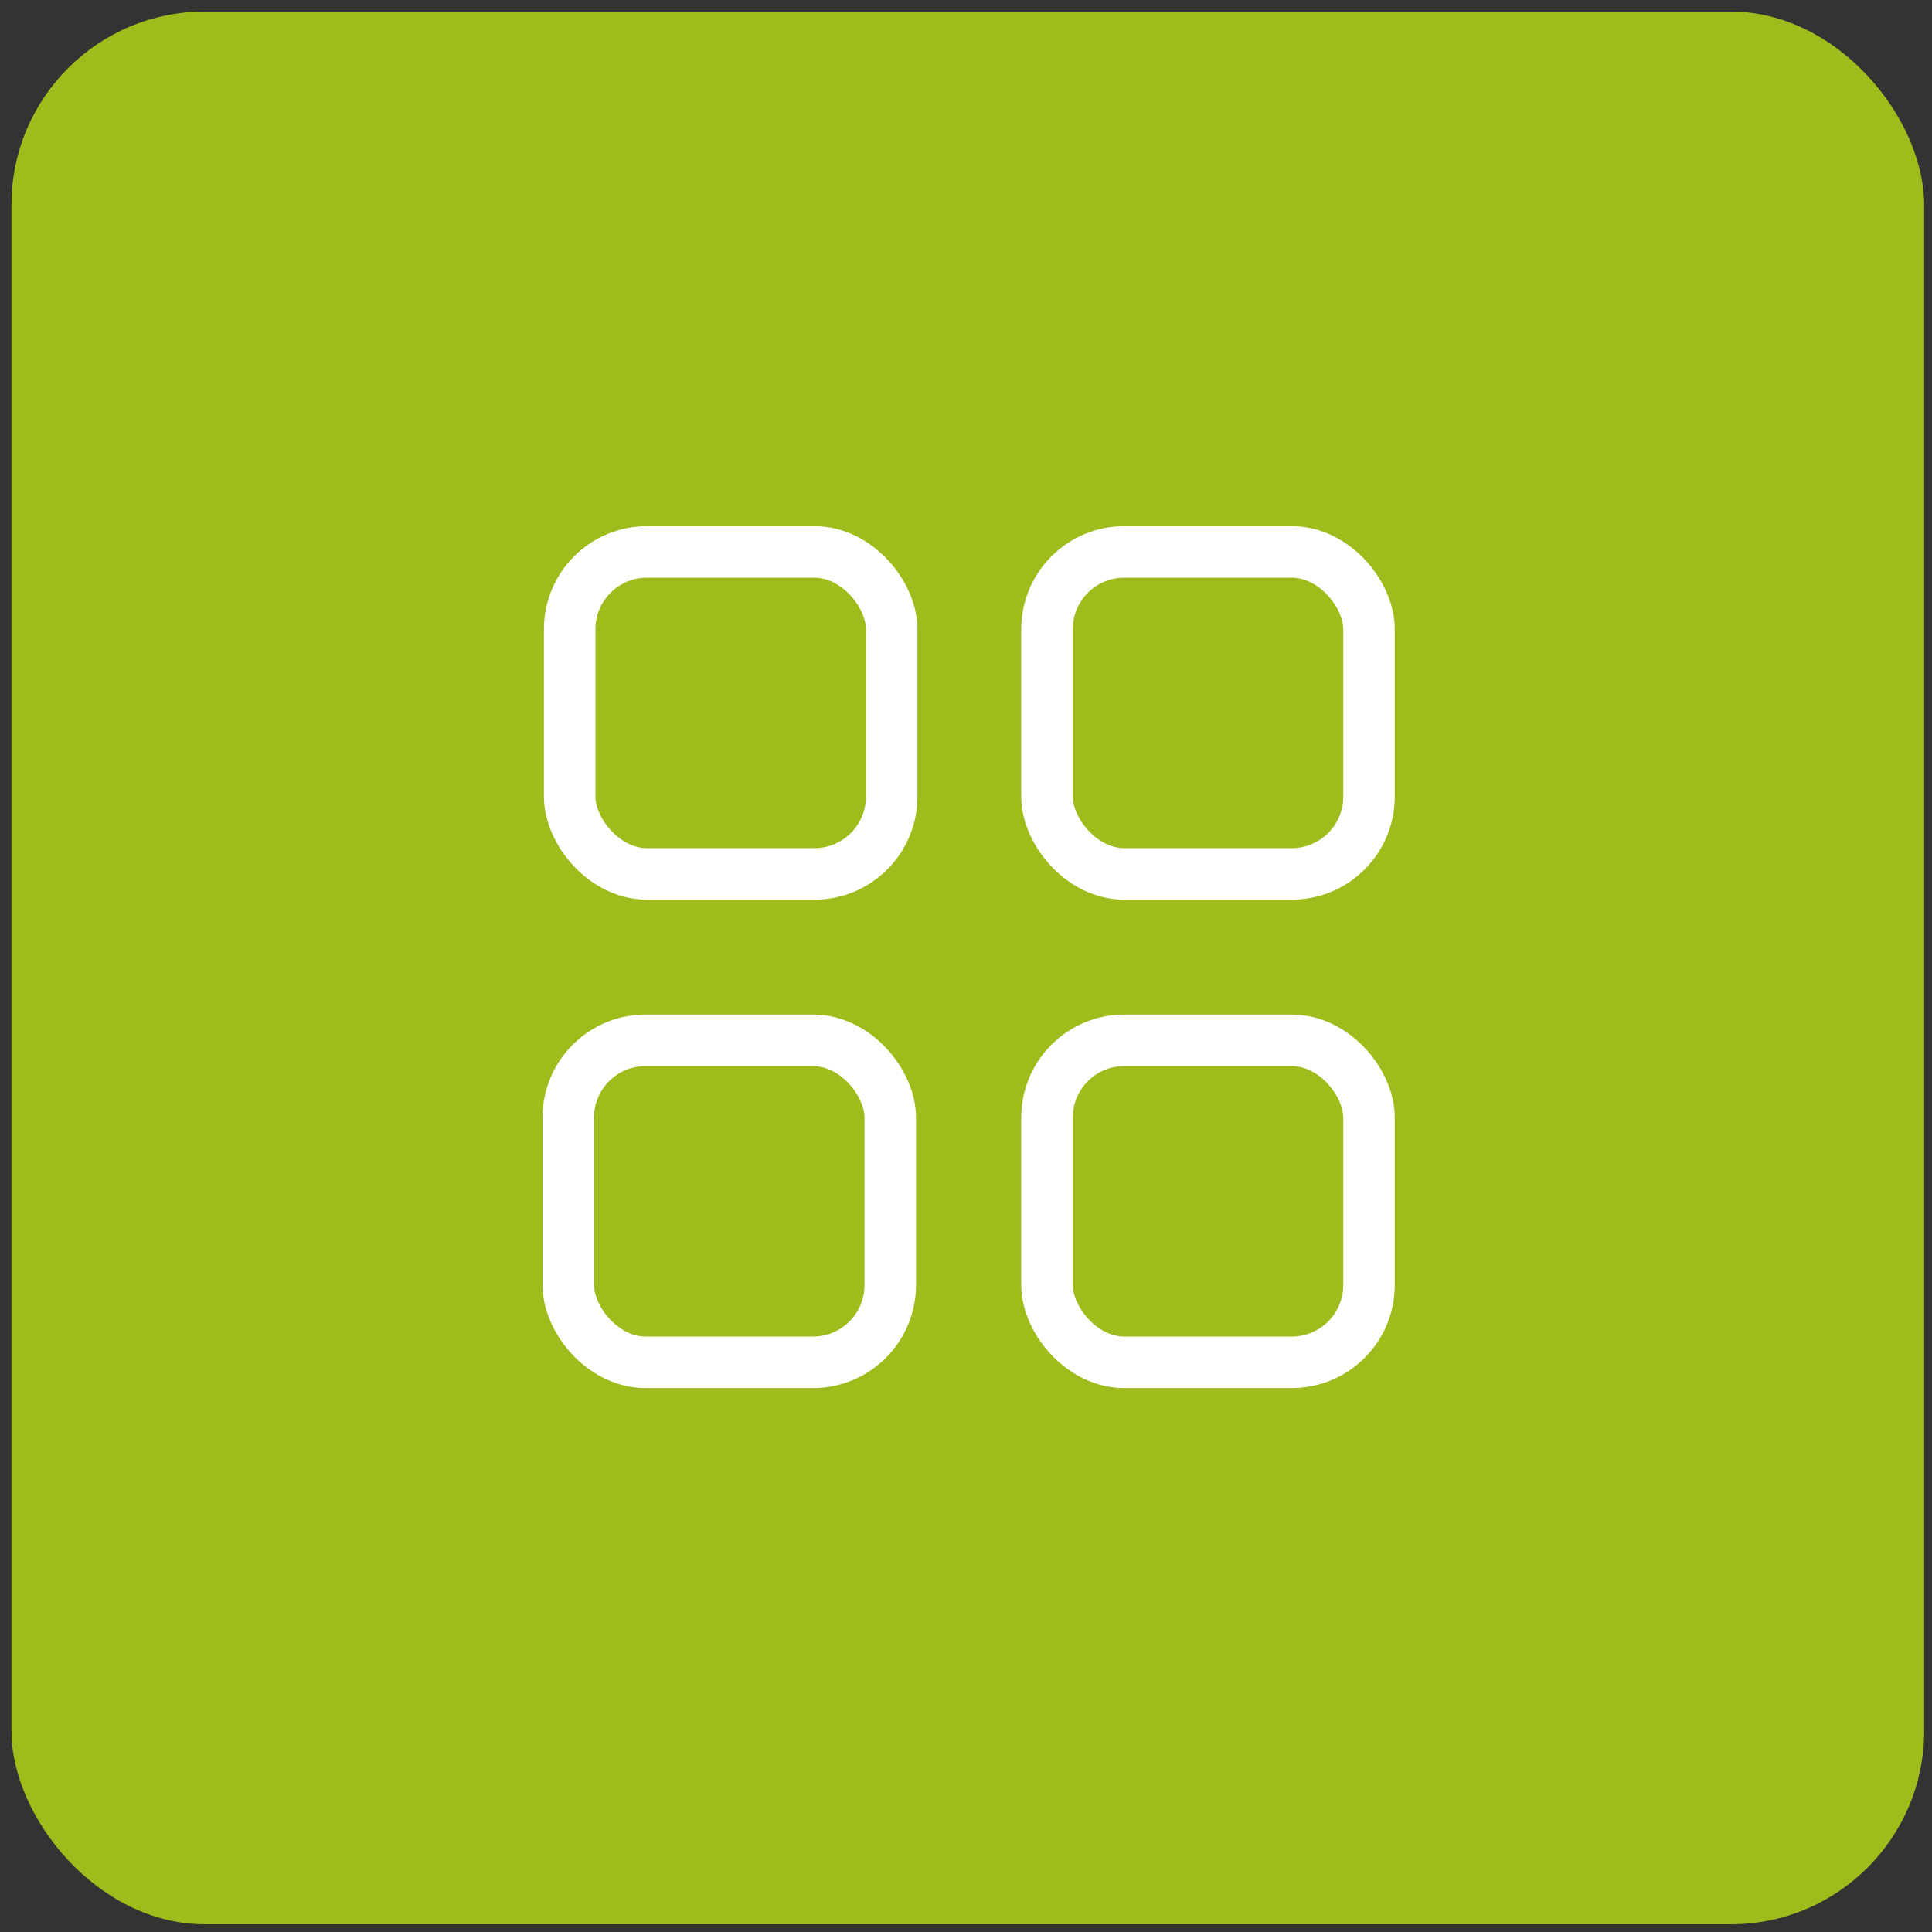
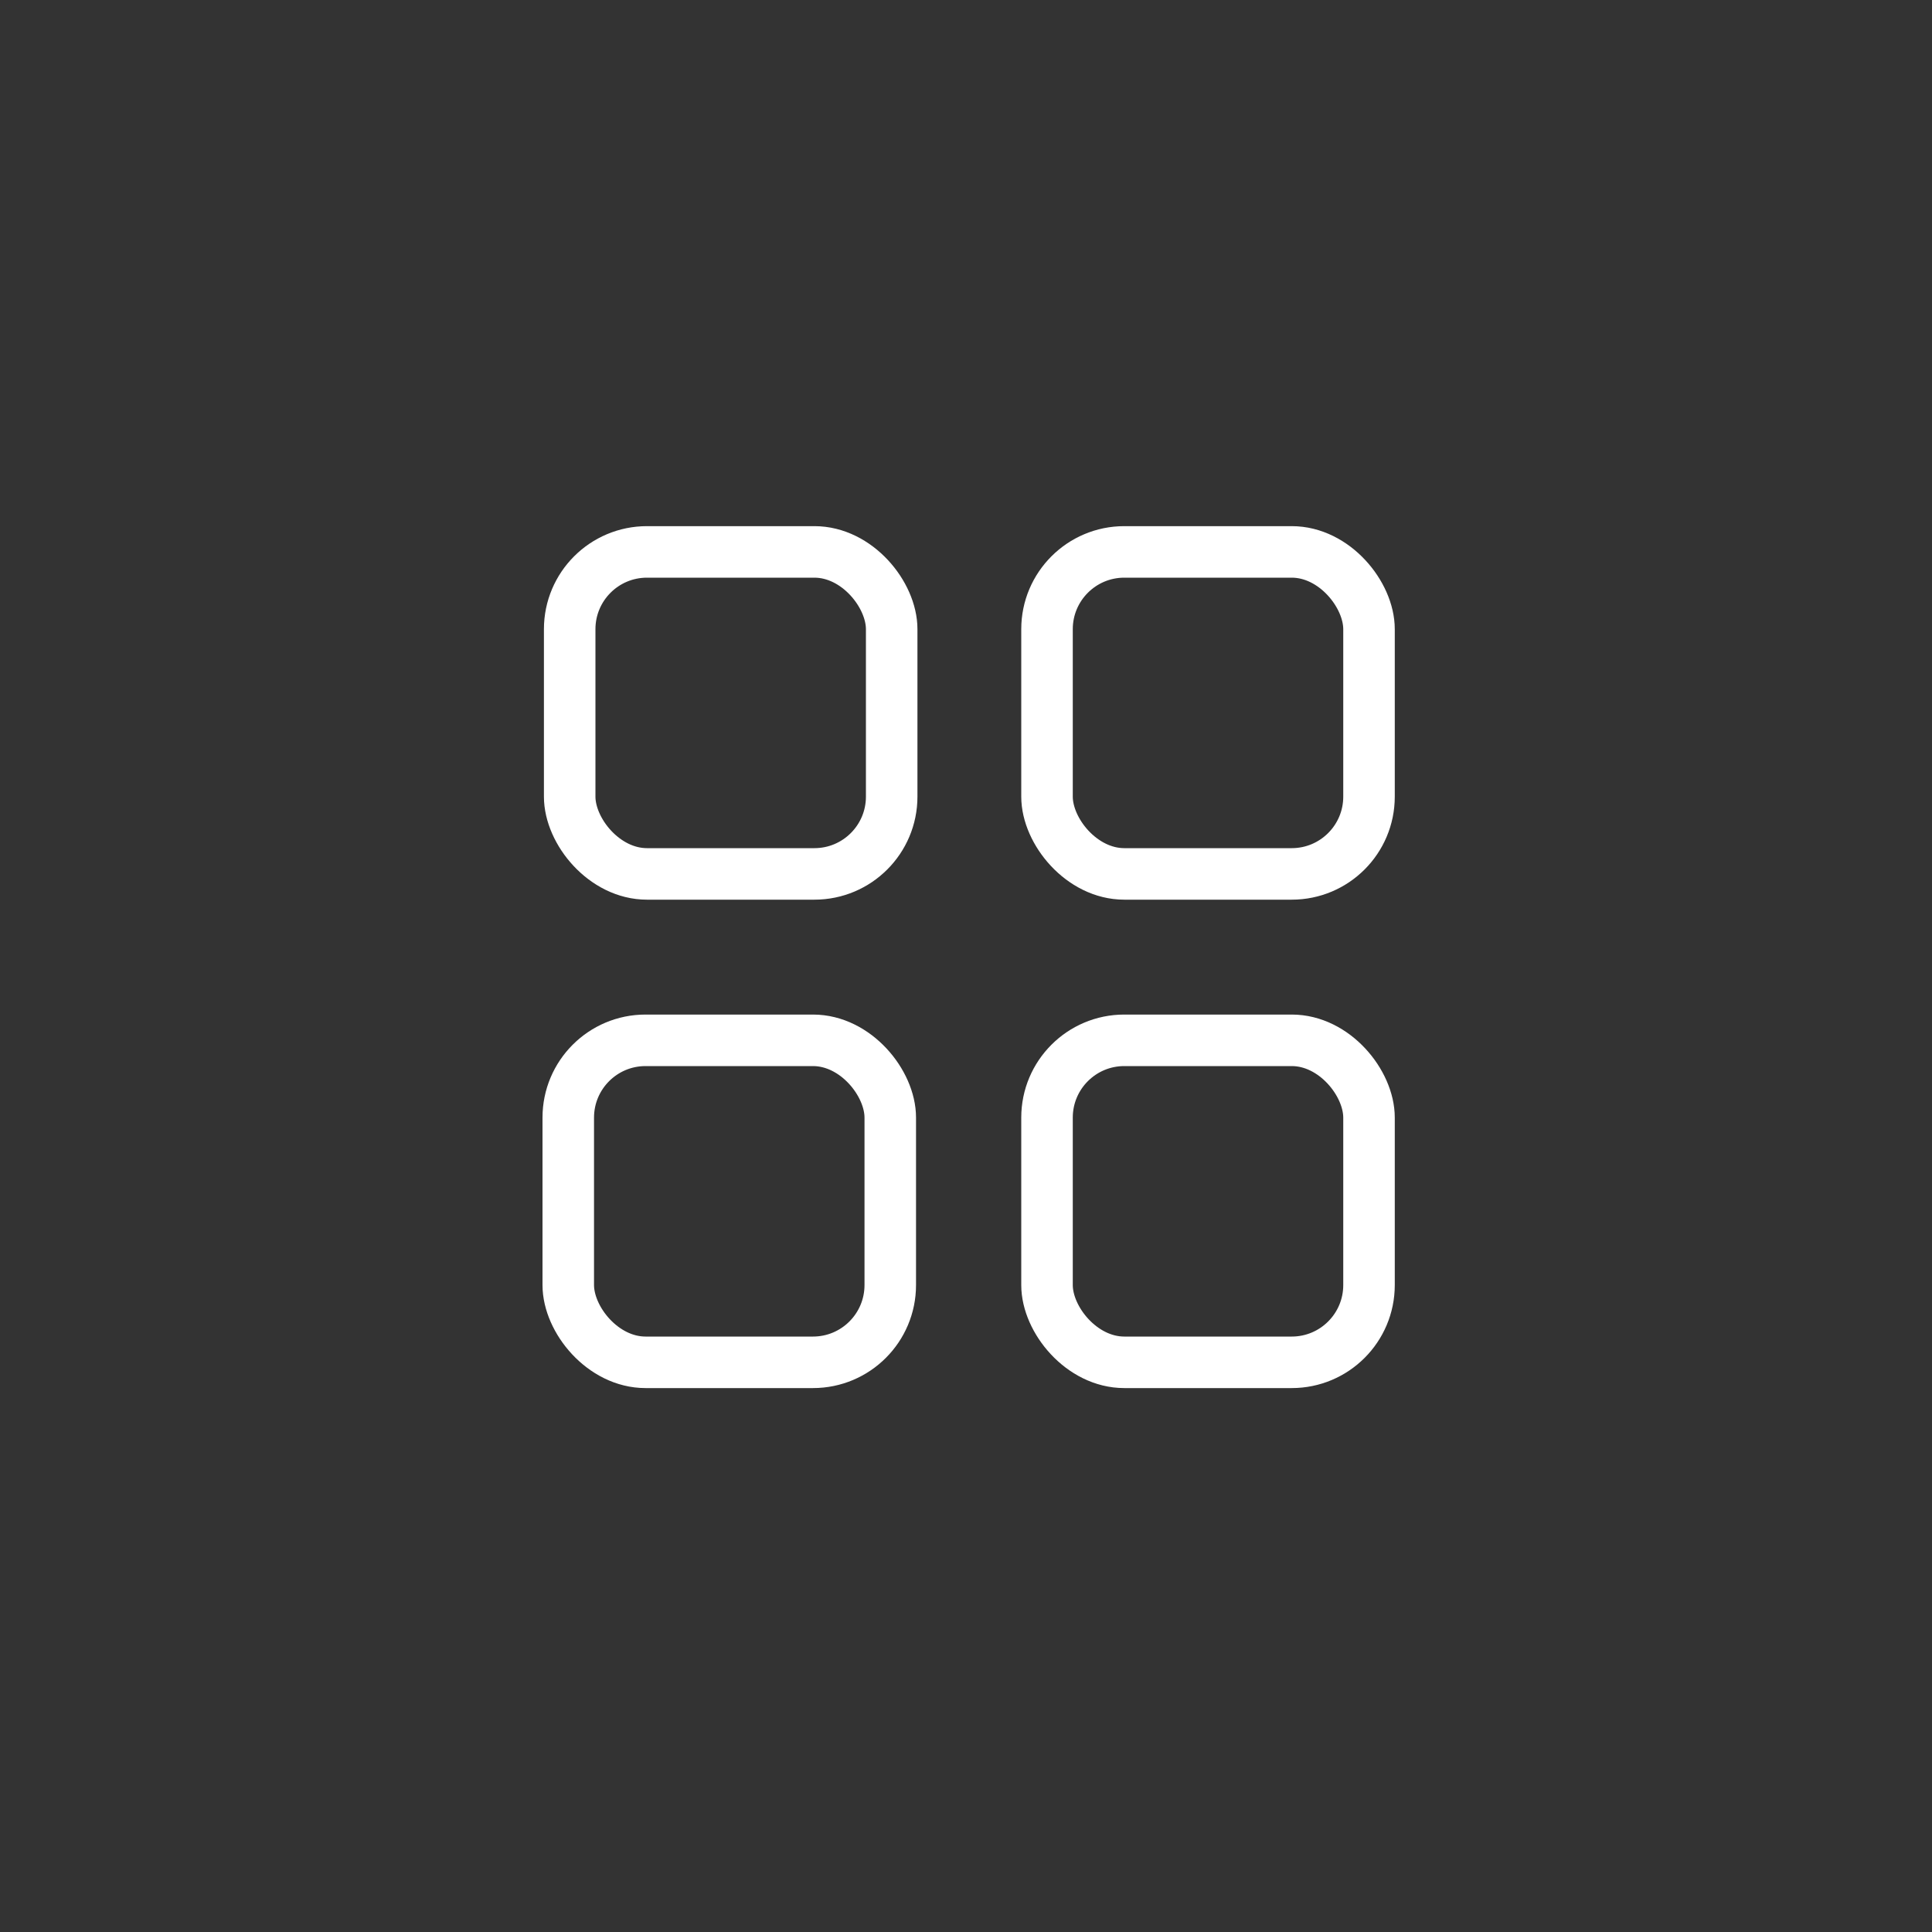
<svg xmlns="http://www.w3.org/2000/svg" id="Layer_1" data-name="Layer 1" viewBox="0 0 150 150">
  <rect x="0" y="0" width="150" height="150" fill="#333333" stroke="none" />
  <defs>
    <style>.cls-1{fill:#9ebc1c;}.cls-2{fill:none;stroke:#fff;stroke-miterlimit:10;stroke-width:4px;}</style>
  </defs>
-   <rect class="cls-1" x="0.89" y="0.9" width="148.5" height="148.5" rx="15" />
  <rect class="cls-2" x="44.23" y="42.85" width="25" height="25" rx="6" />
  <rect class="cls-2" x="81.29" y="42.85" width="25" height="25" rx="6" />
  <rect class="cls-2" x="81.29" y="80.77" width="25" height="25" rx="6" />
  <rect class="cls-2" x="44.12" y="80.77" width="25" height="25" rx="6" />
</svg>